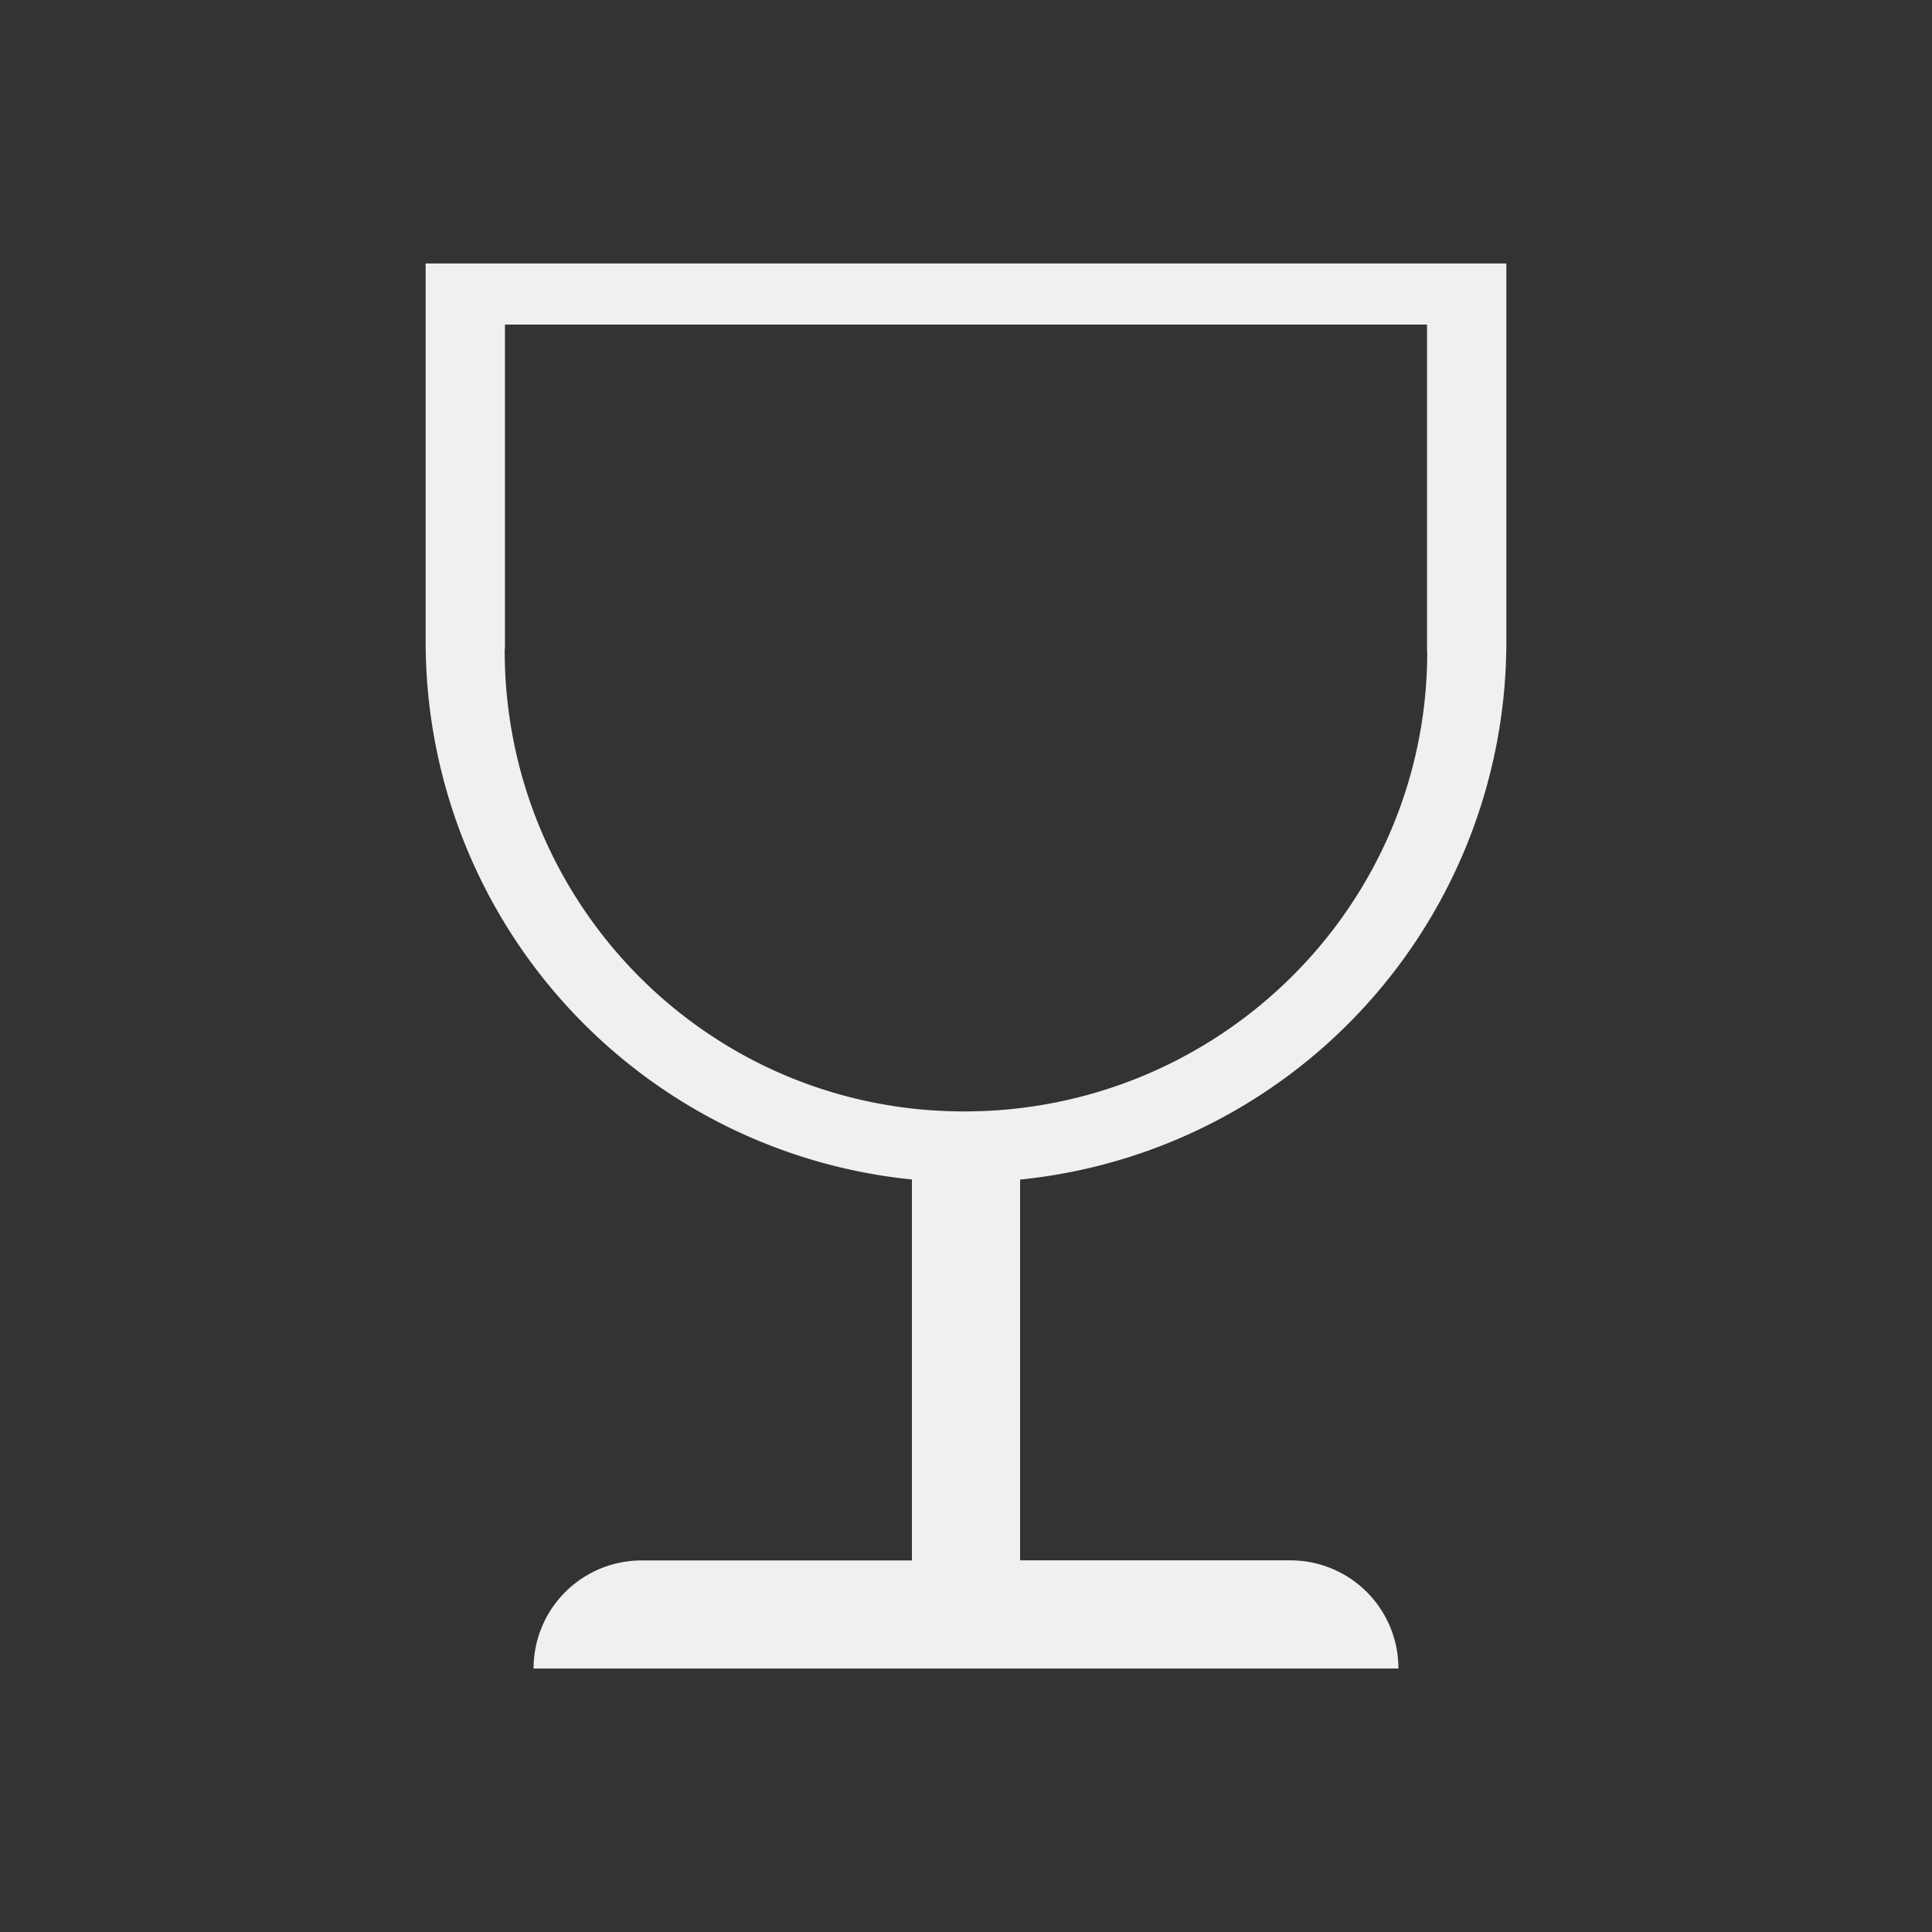
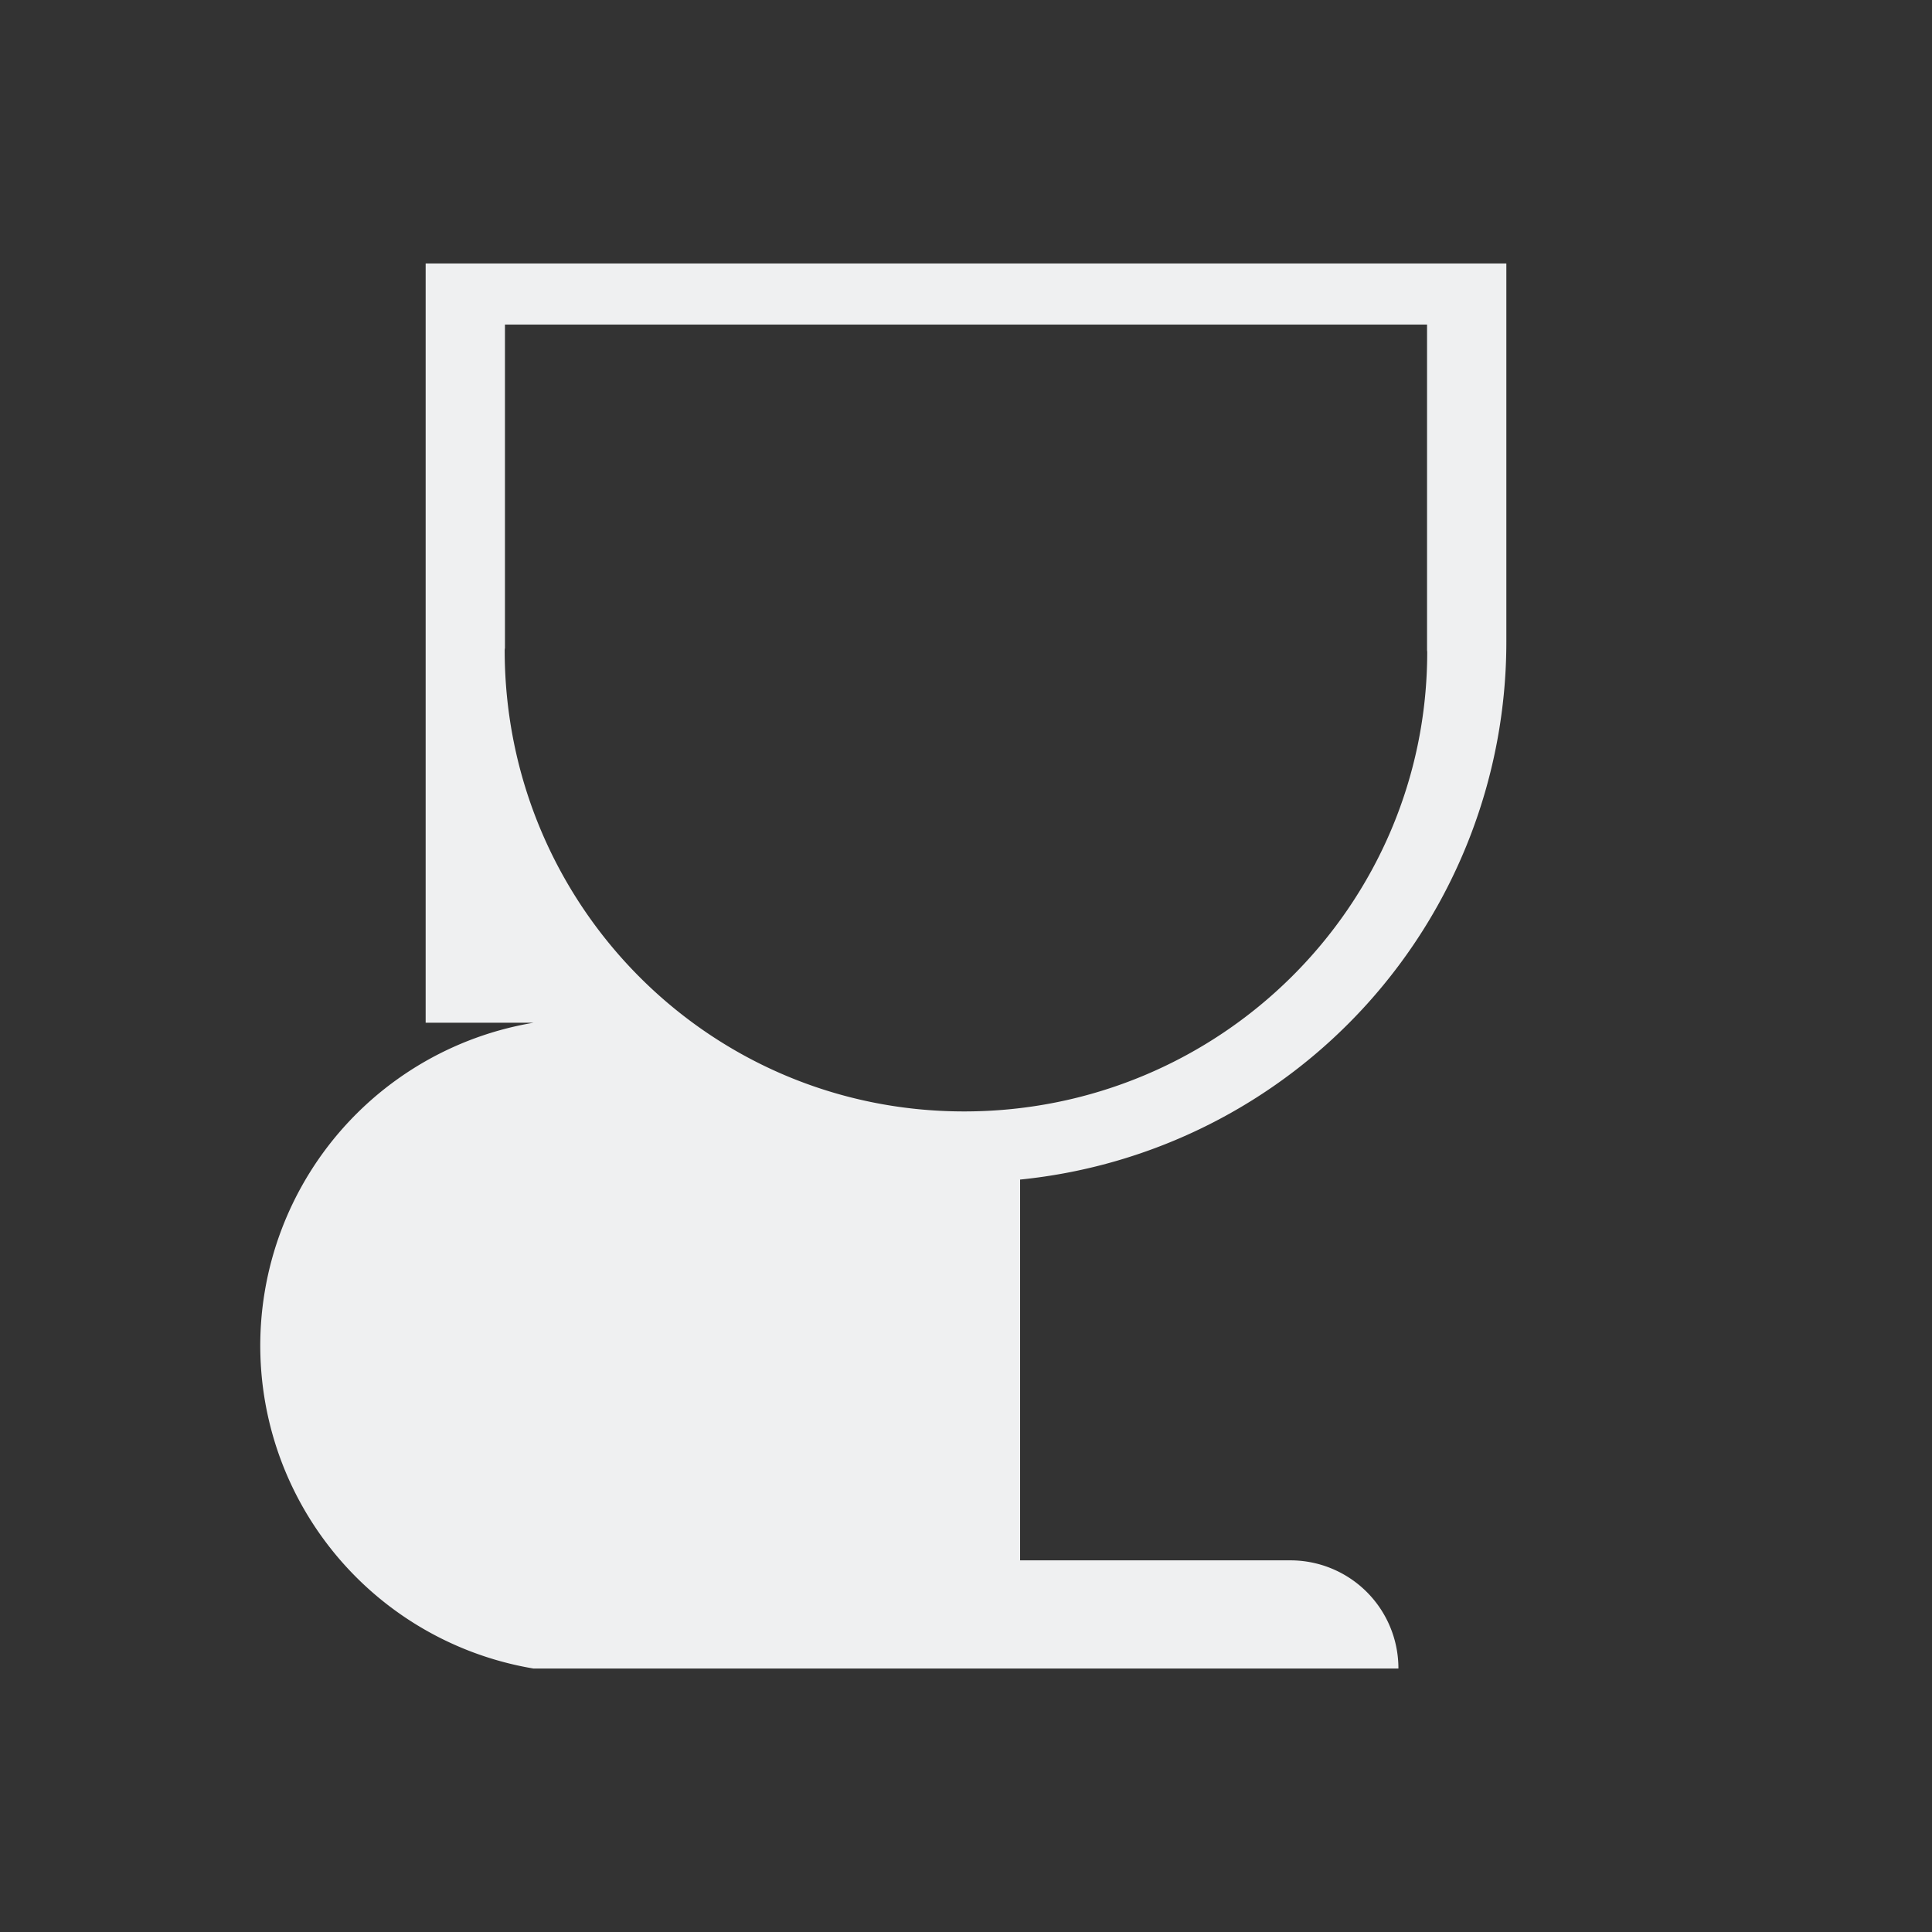
<svg xmlns="http://www.w3.org/2000/svg" viewBox="0 0 22 22" id="svg6">
  <rect x="0" y="0" width="22" height="22" fill="#333333" stroke="none" />
  <defs id="defs3051">
    <style type="text/css" id="current-color-scheme">
      .ColorScheme-Text {
        color:#eff0f1
      }
      </style>
  </defs>
-   <path style="fill:currentColor;fill-opacity:1;stroke:none" d="M4.847 3v4.308a6.154 6.154 0 0 0 5.537 6.123v4.338H7.308A1.23 1.23 0 0 0 6.076 19h9.848a1.23 1.23 0 0 0-1.232-1.232h-3.076v-4.336a6.154 6.154 0 0 0 5.537-6.124V3H4.848zm.902.696H16.25v3.707l.002.02c0 2.891-2.362 5.233-5.273 5.233-2.912 0-5.232-2.362-5.232-5.253l.002-.02H5.75V3.695z" class="ColorScheme-Text" />
+   <path style="fill:currentColor;fill-opacity:1;stroke:none" d="M4.847 3v4.308v4.338H7.308A1.23 1.23 0 0 0 6.076 19h9.848a1.23 1.23 0 0 0-1.232-1.232h-3.076v-4.336a6.154 6.154 0 0 0 5.537-6.124V3H4.848zm.902.696H16.25v3.707l.002.02c0 2.891-2.362 5.233-5.273 5.233-2.912 0-5.232-2.362-5.232-5.253l.002-.02H5.75V3.695z" class="ColorScheme-Text" />
</svg>